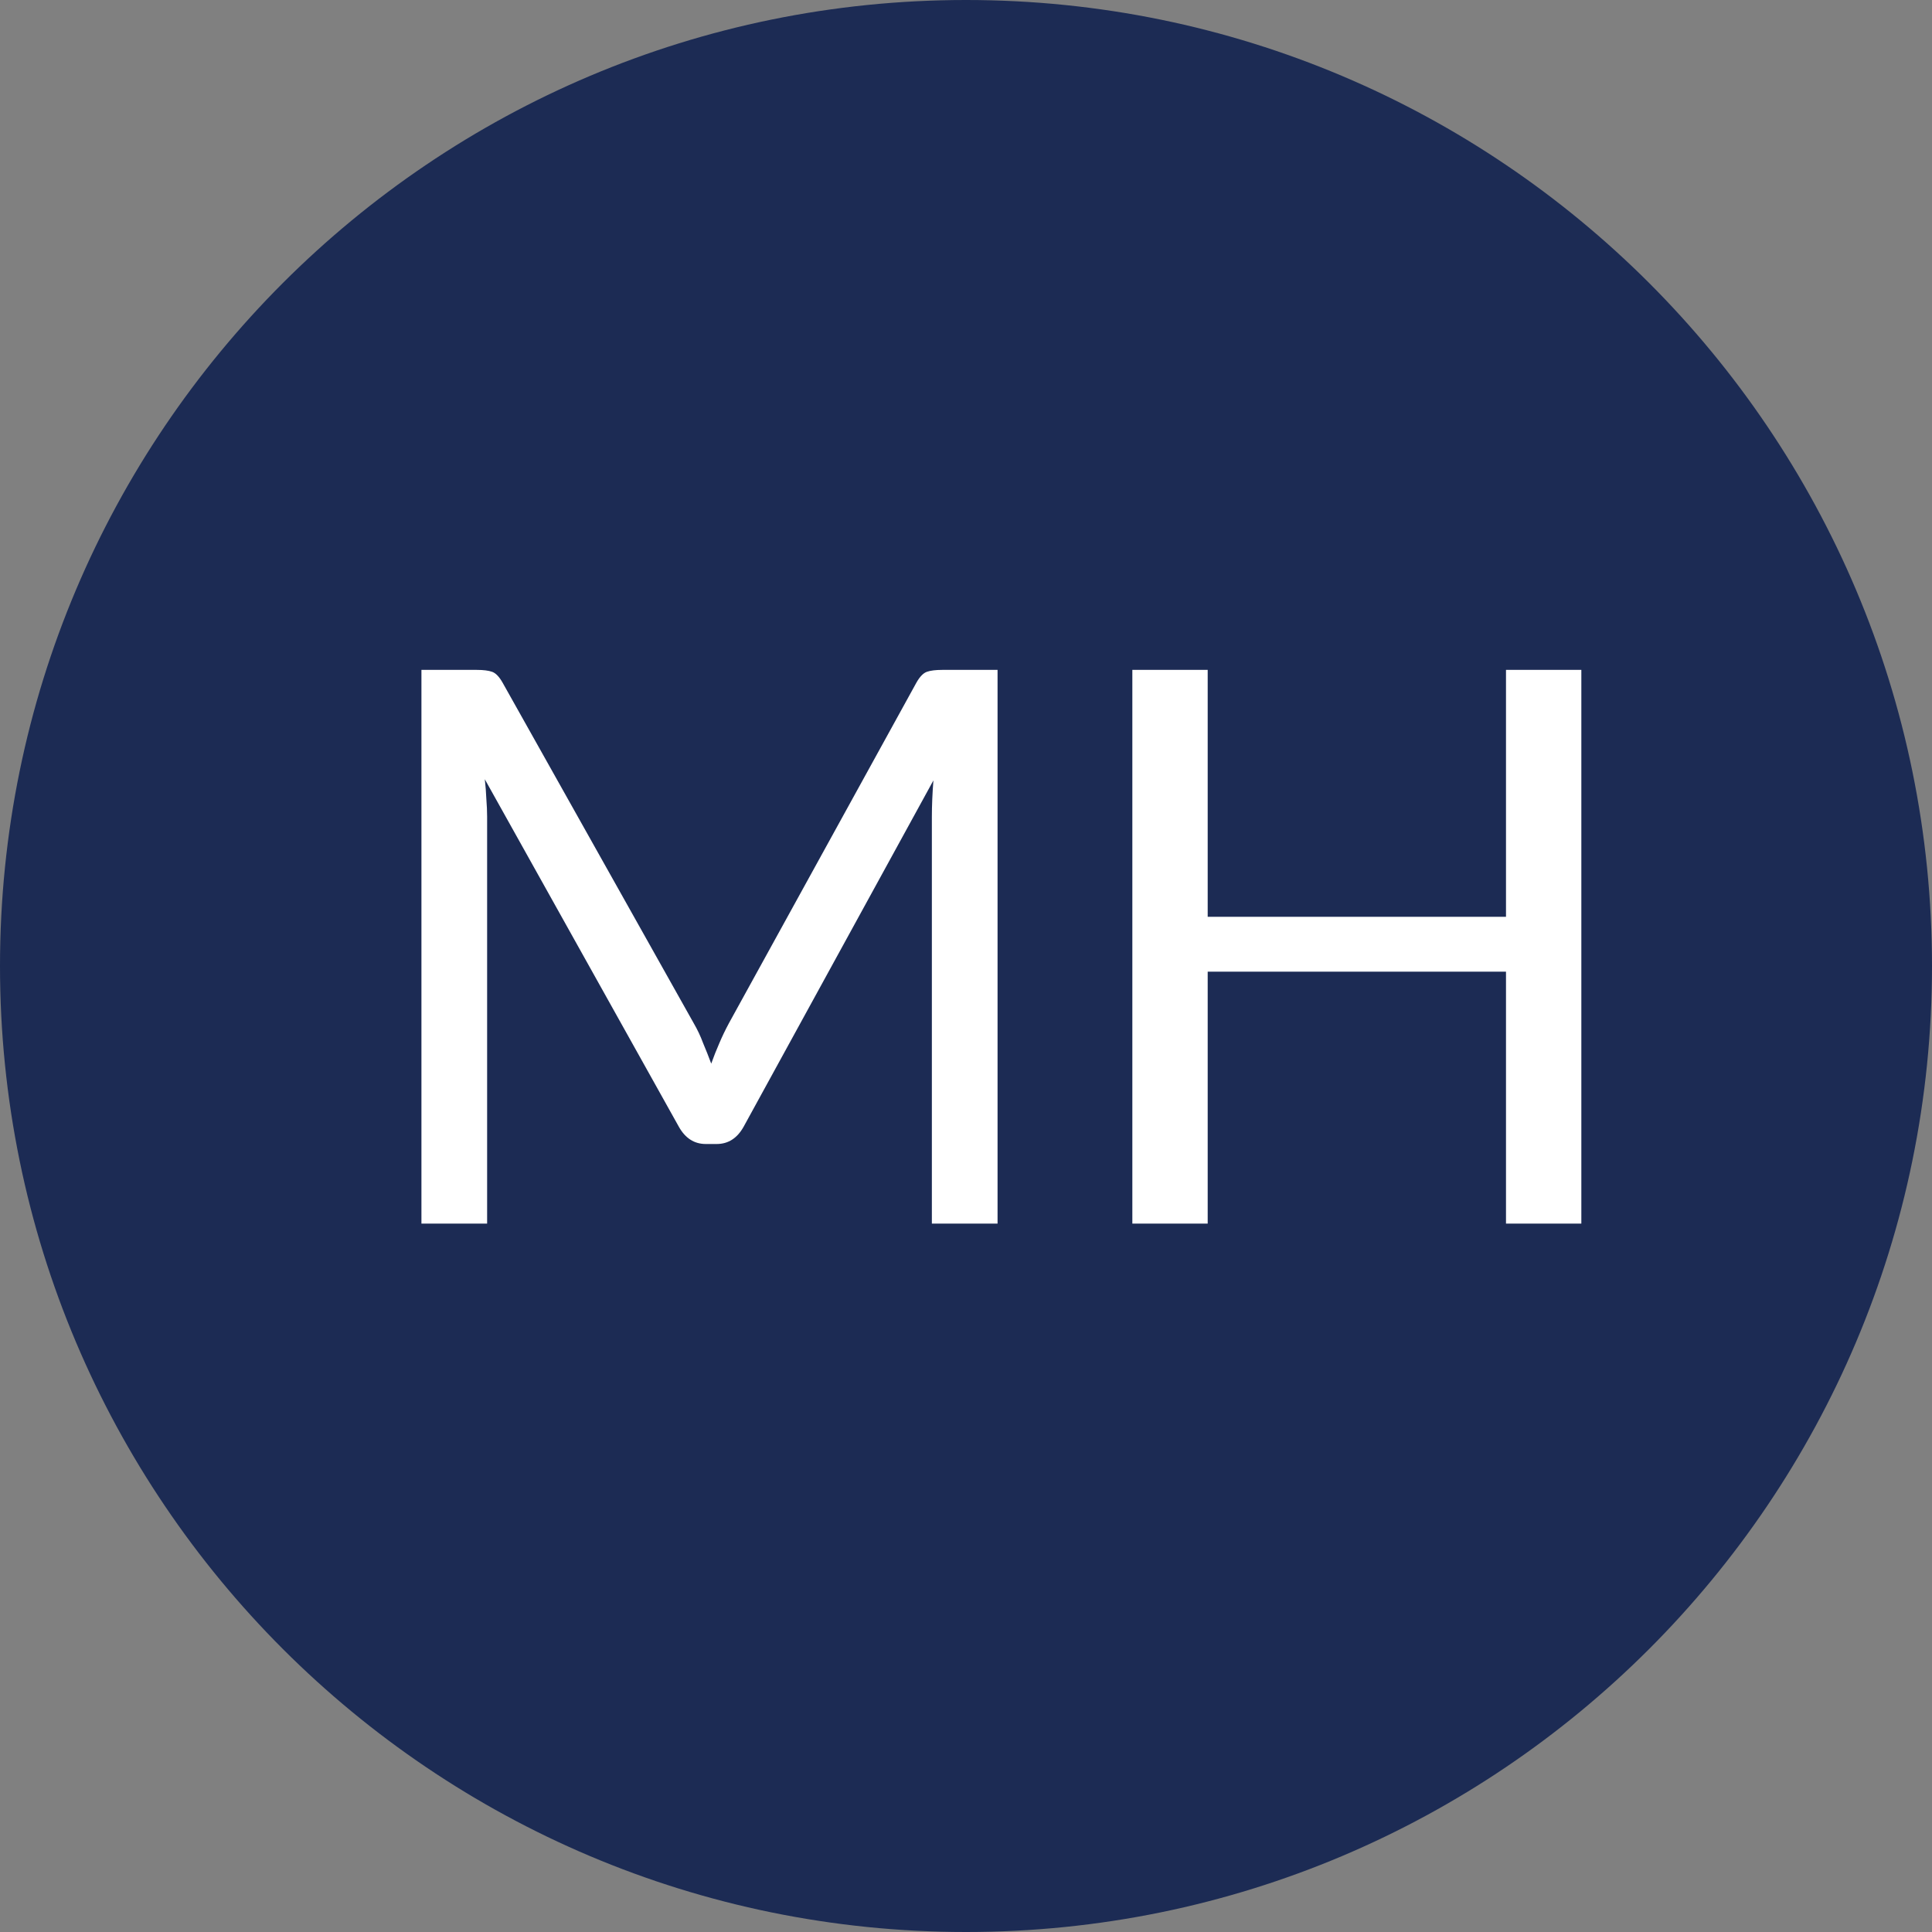
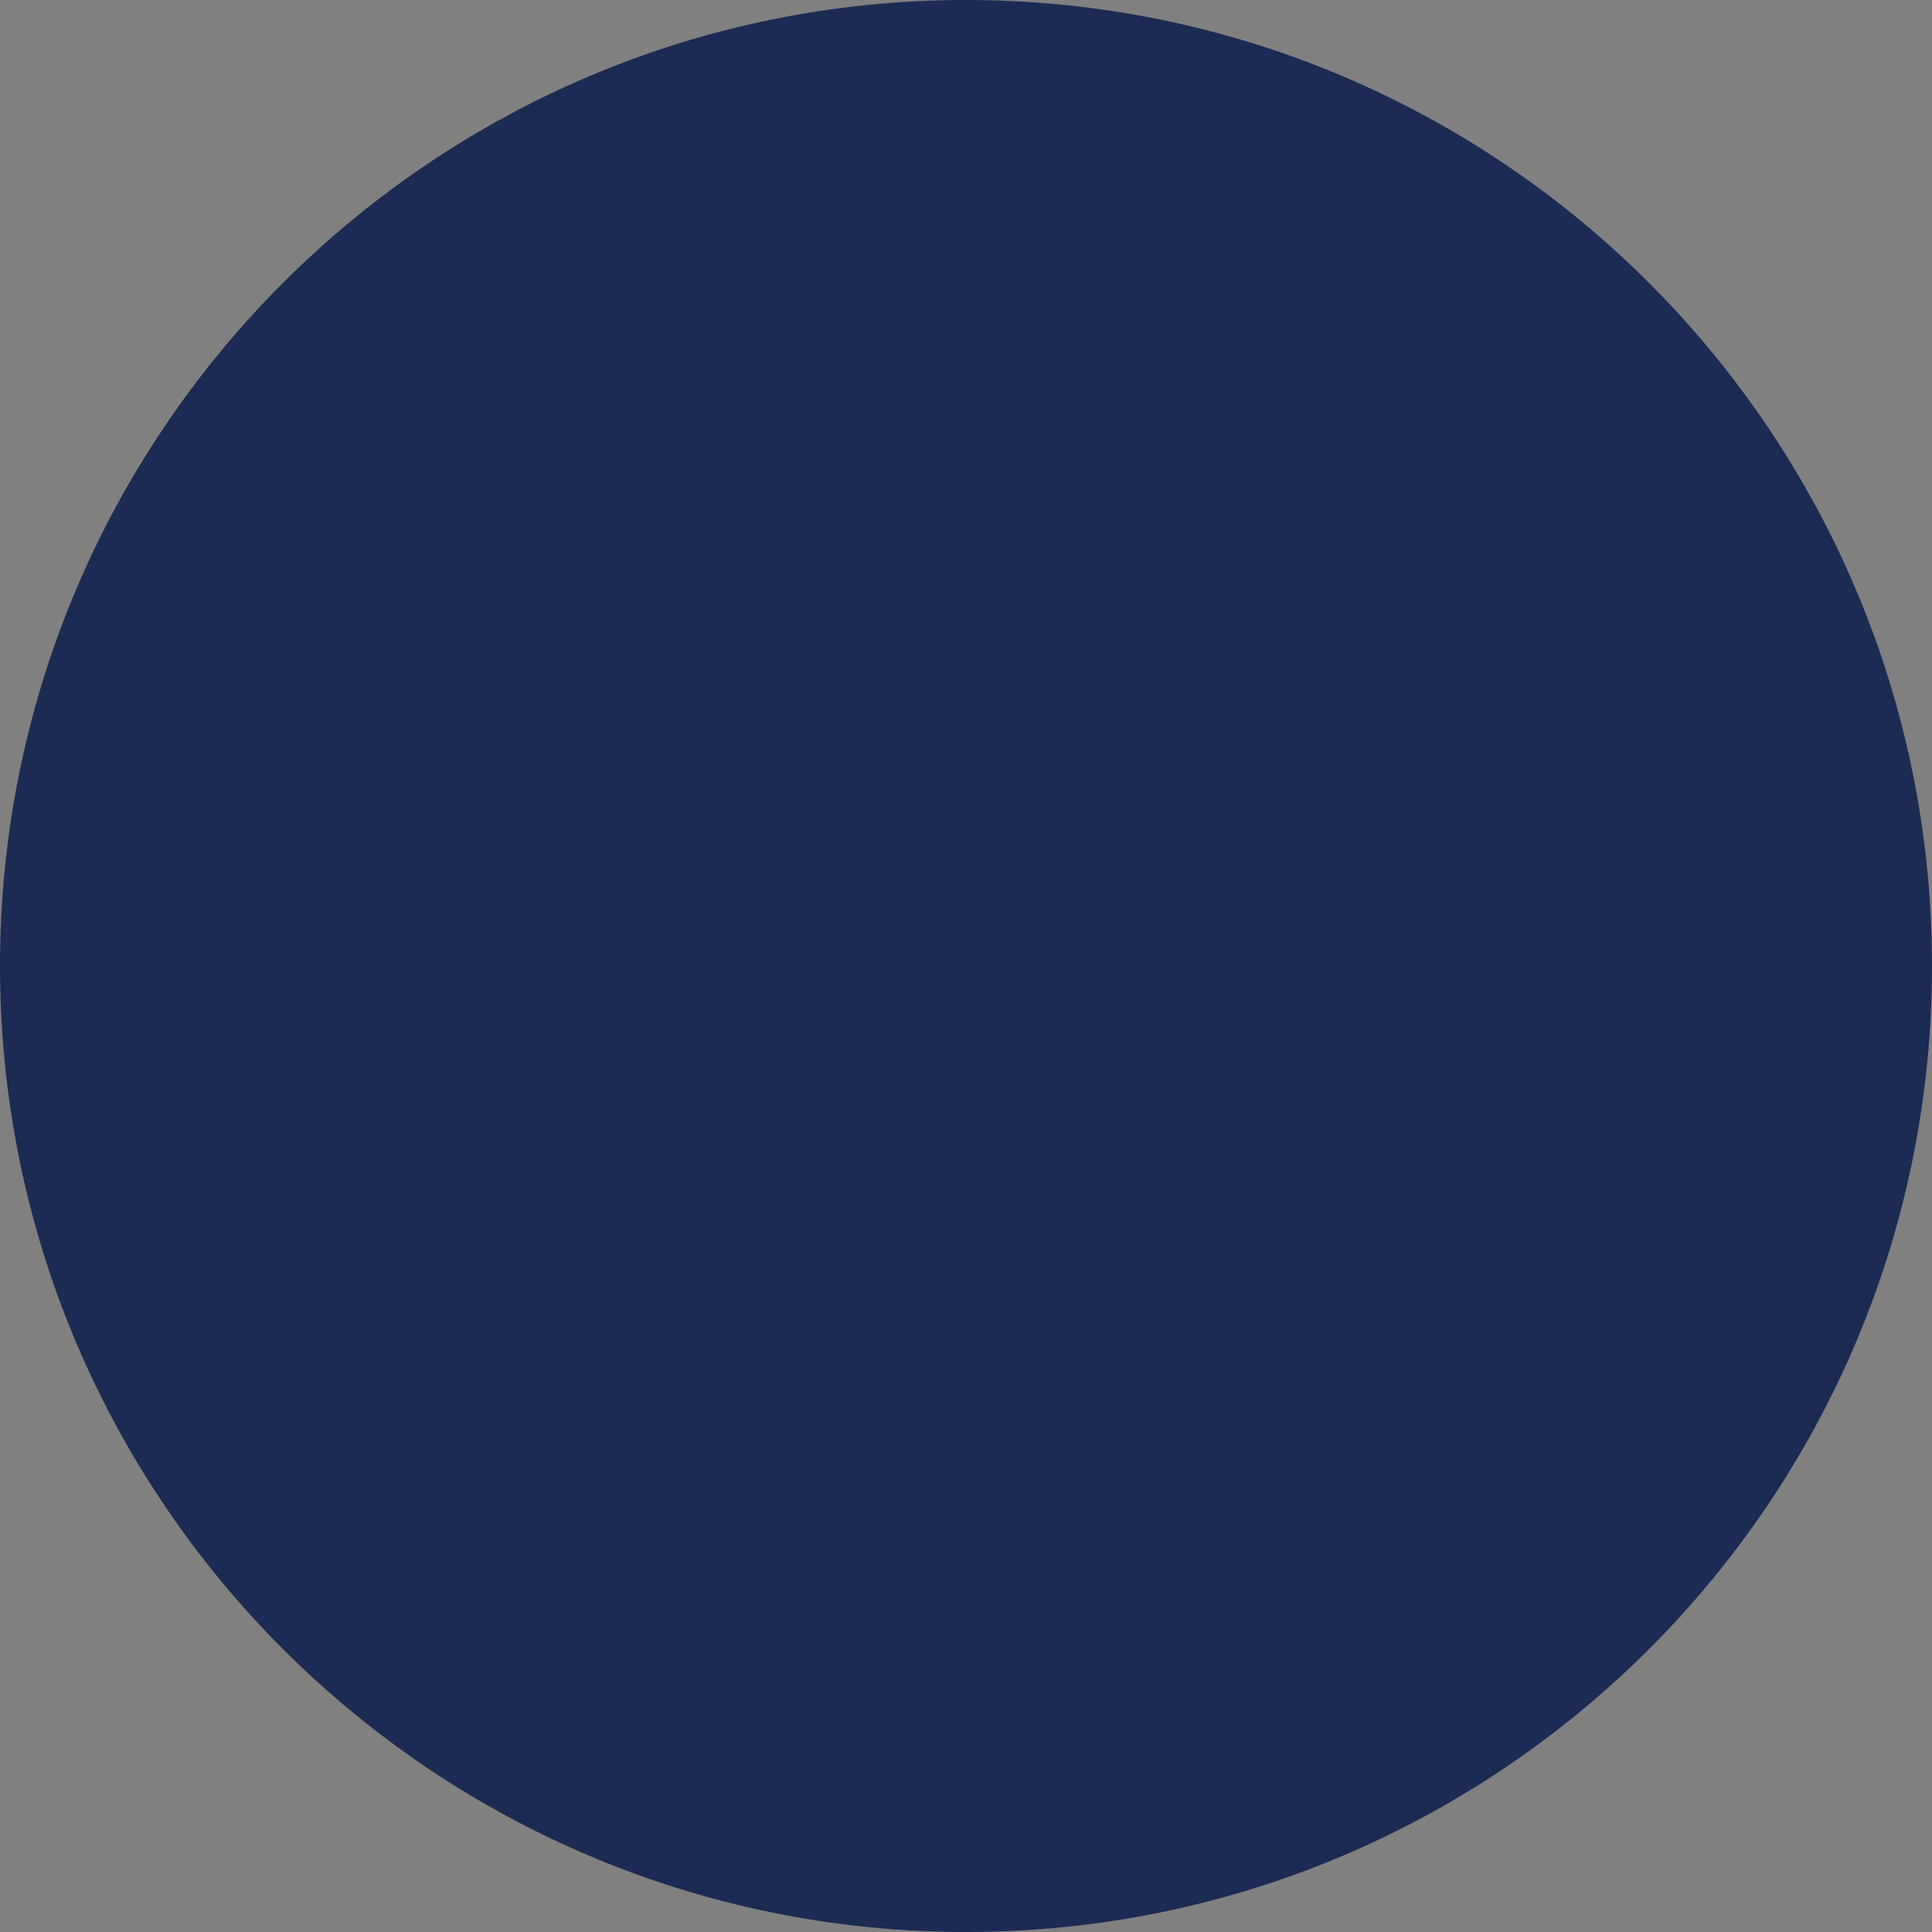
<svg xmlns="http://www.w3.org/2000/svg" width="60" height="60" viewBox="0 0 60 60" fill="none">
  <rect x="0" y="0" width="60" height="60" fill="#808080" stroke="none" />
  <g clip-path="url(#clip0_13561_11944)">
    <path d="M60 30C60 13.431 46.569 0 30 0C13.431 0 0 13.431 0 30C0 46.569 13.431 60 30 60C46.569 60 60 46.569 60 30Z" fill="#1C2B54" />
-     <path d="M21.548 31.784C21.66 31.976 21.756 32.18 21.836 32.396C21.924 32.604 22.008 32.816 22.088 33.032C22.168 32.808 22.252 32.596 22.34 32.396C22.428 32.188 22.528 31.98 22.64 31.772L28.46 21.2C28.564 21.016 28.672 20.904 28.784 20.864C28.896 20.824 29.056 20.804 29.264 20.804H30.98V38H28.94V25.364C28.94 25.196 28.944 25.016 28.952 24.824C28.96 24.632 28.972 24.436 28.988 24.236L23.096 34.988C22.896 35.348 22.616 35.528 22.256 35.528H21.92C21.56 35.528 21.28 35.348 21.08 34.988L15.056 24.2C15.08 24.408 15.096 24.612 15.104 24.812C15.12 25.012 15.128 25.196 15.128 25.364V38H13.088V20.804H14.804C15.012 20.804 15.172 20.824 15.284 20.864C15.396 20.904 15.504 21.016 15.608 21.2L21.548 31.784ZM49.11 38H46.77V30.176H37.506V38H35.166V20.804H37.506V28.472H46.77V20.804H49.11V38Z" fill="white" />
  </g>
  <defs>
    <clipPath id="clip0_13561_11944">
      <rect width="60" height="60" fill="white" />
    </clipPath>
  </defs>
</svg>